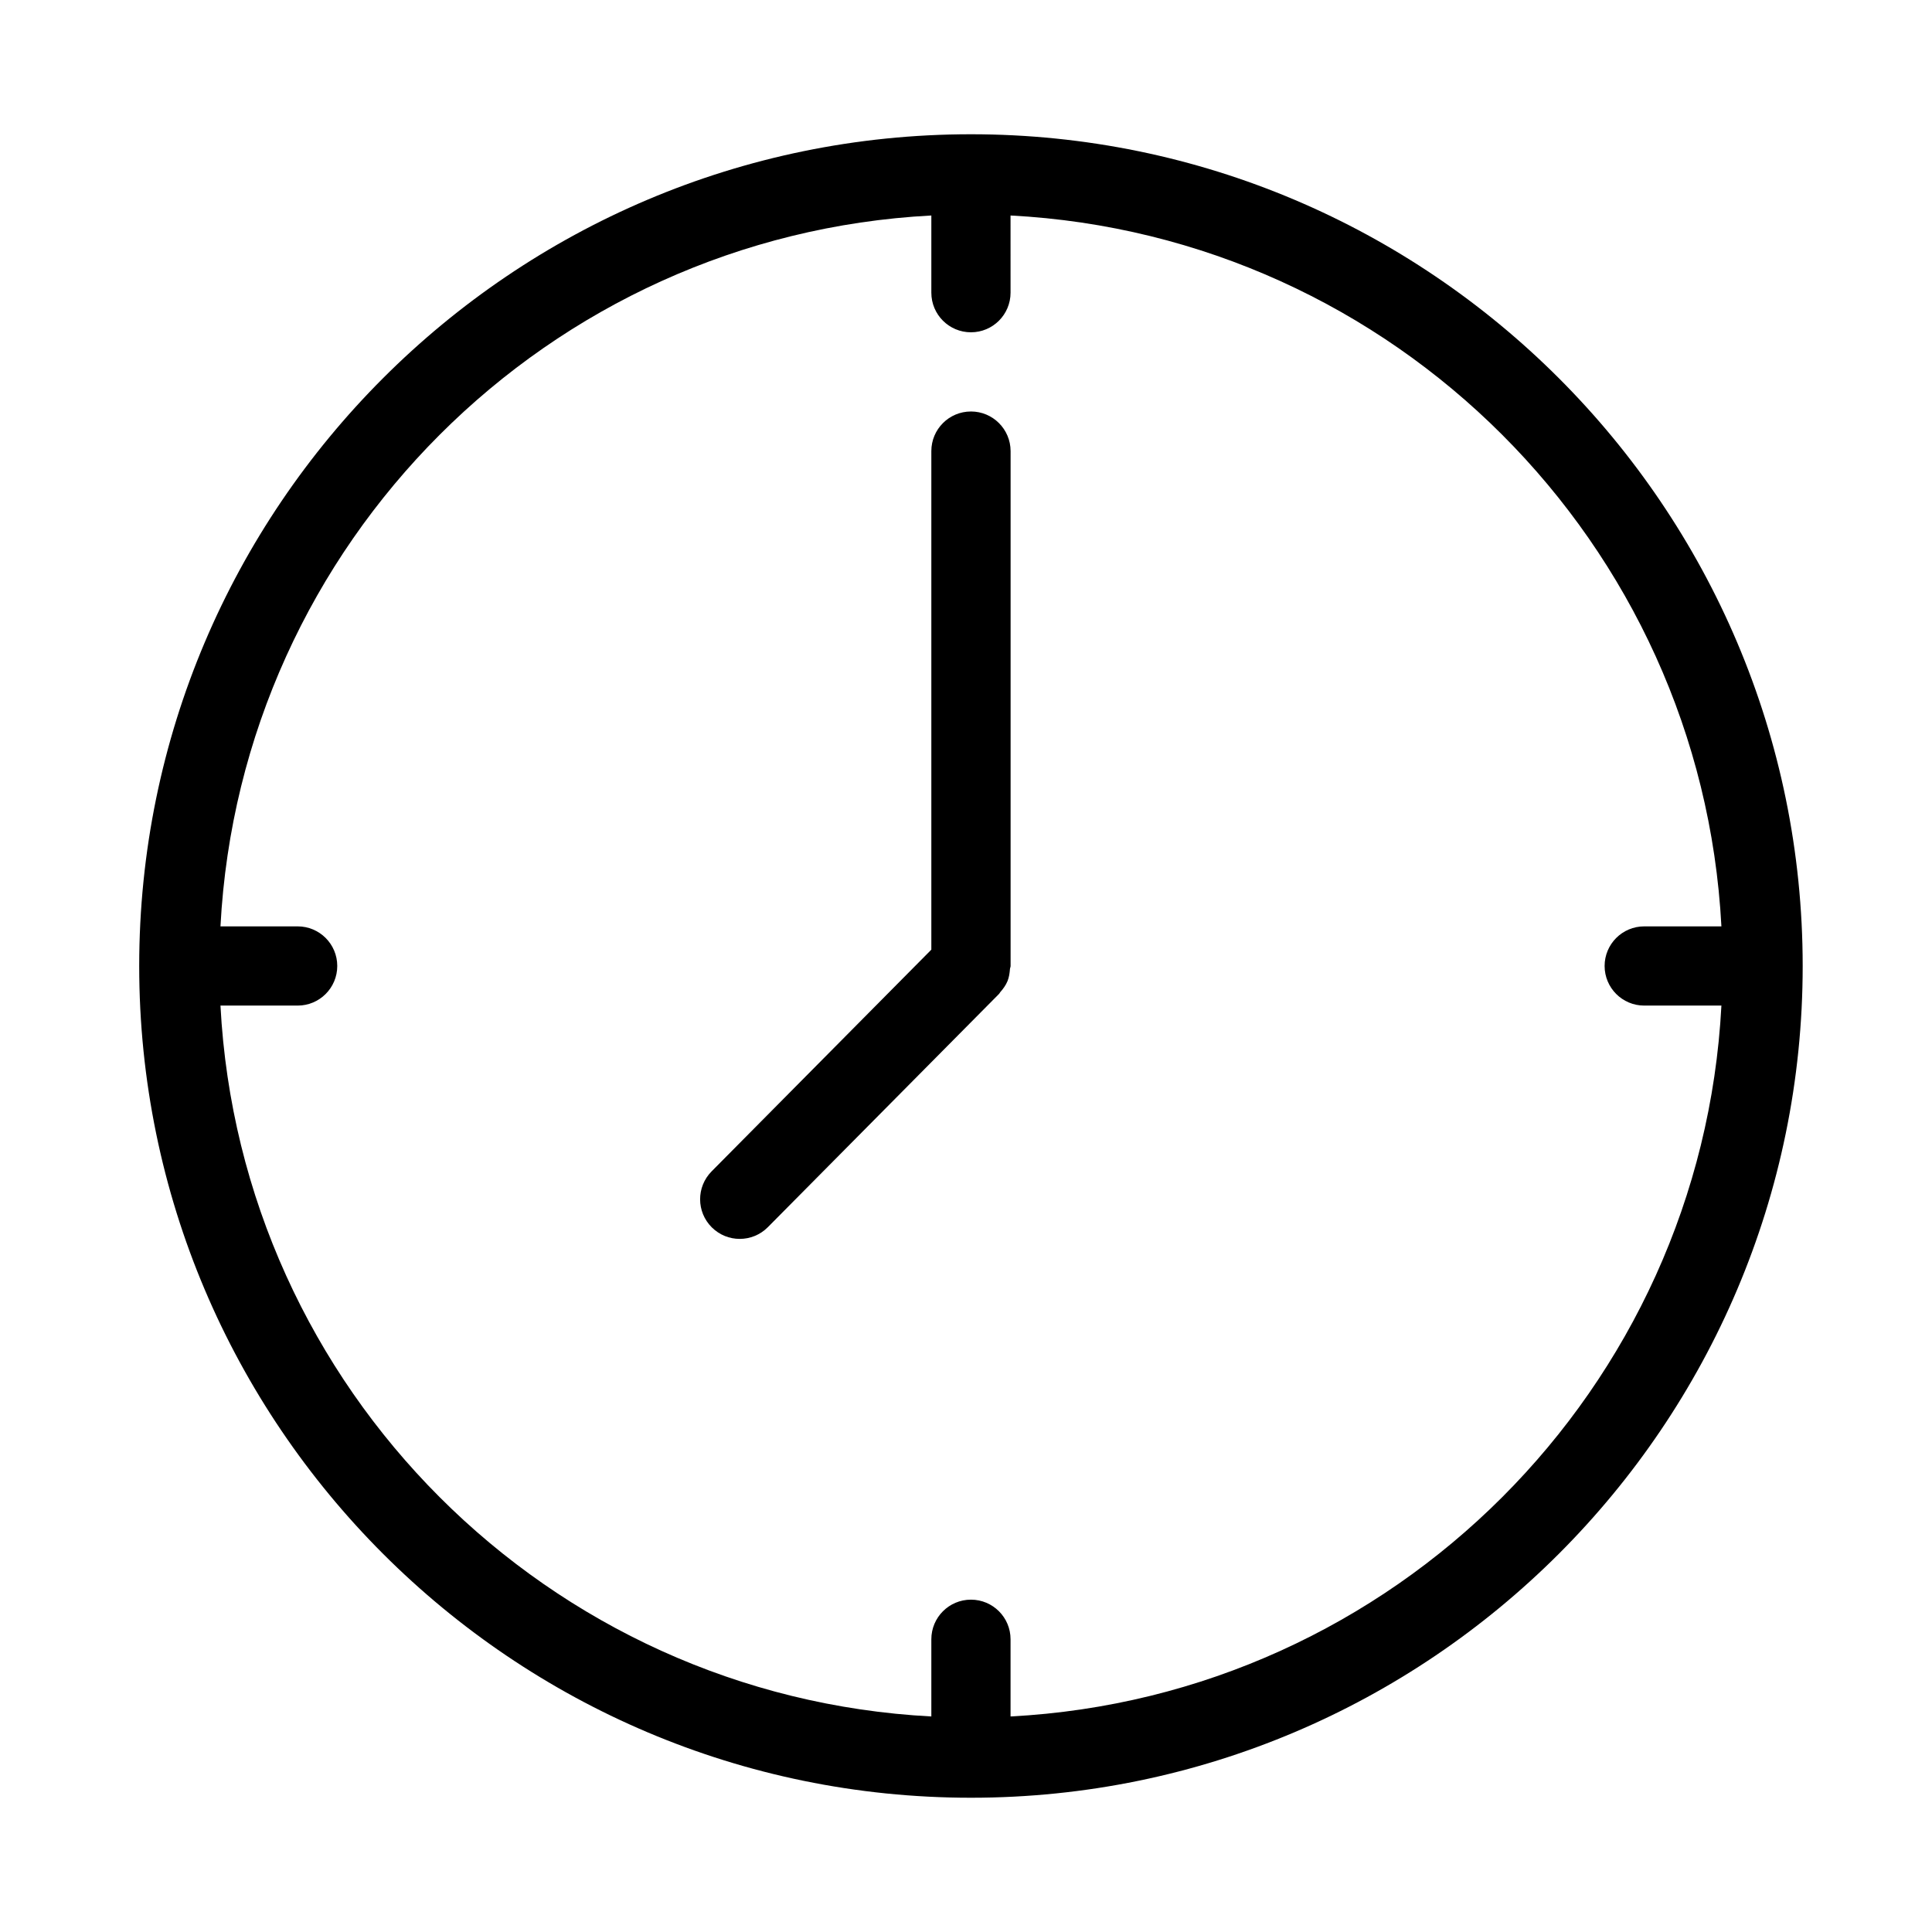
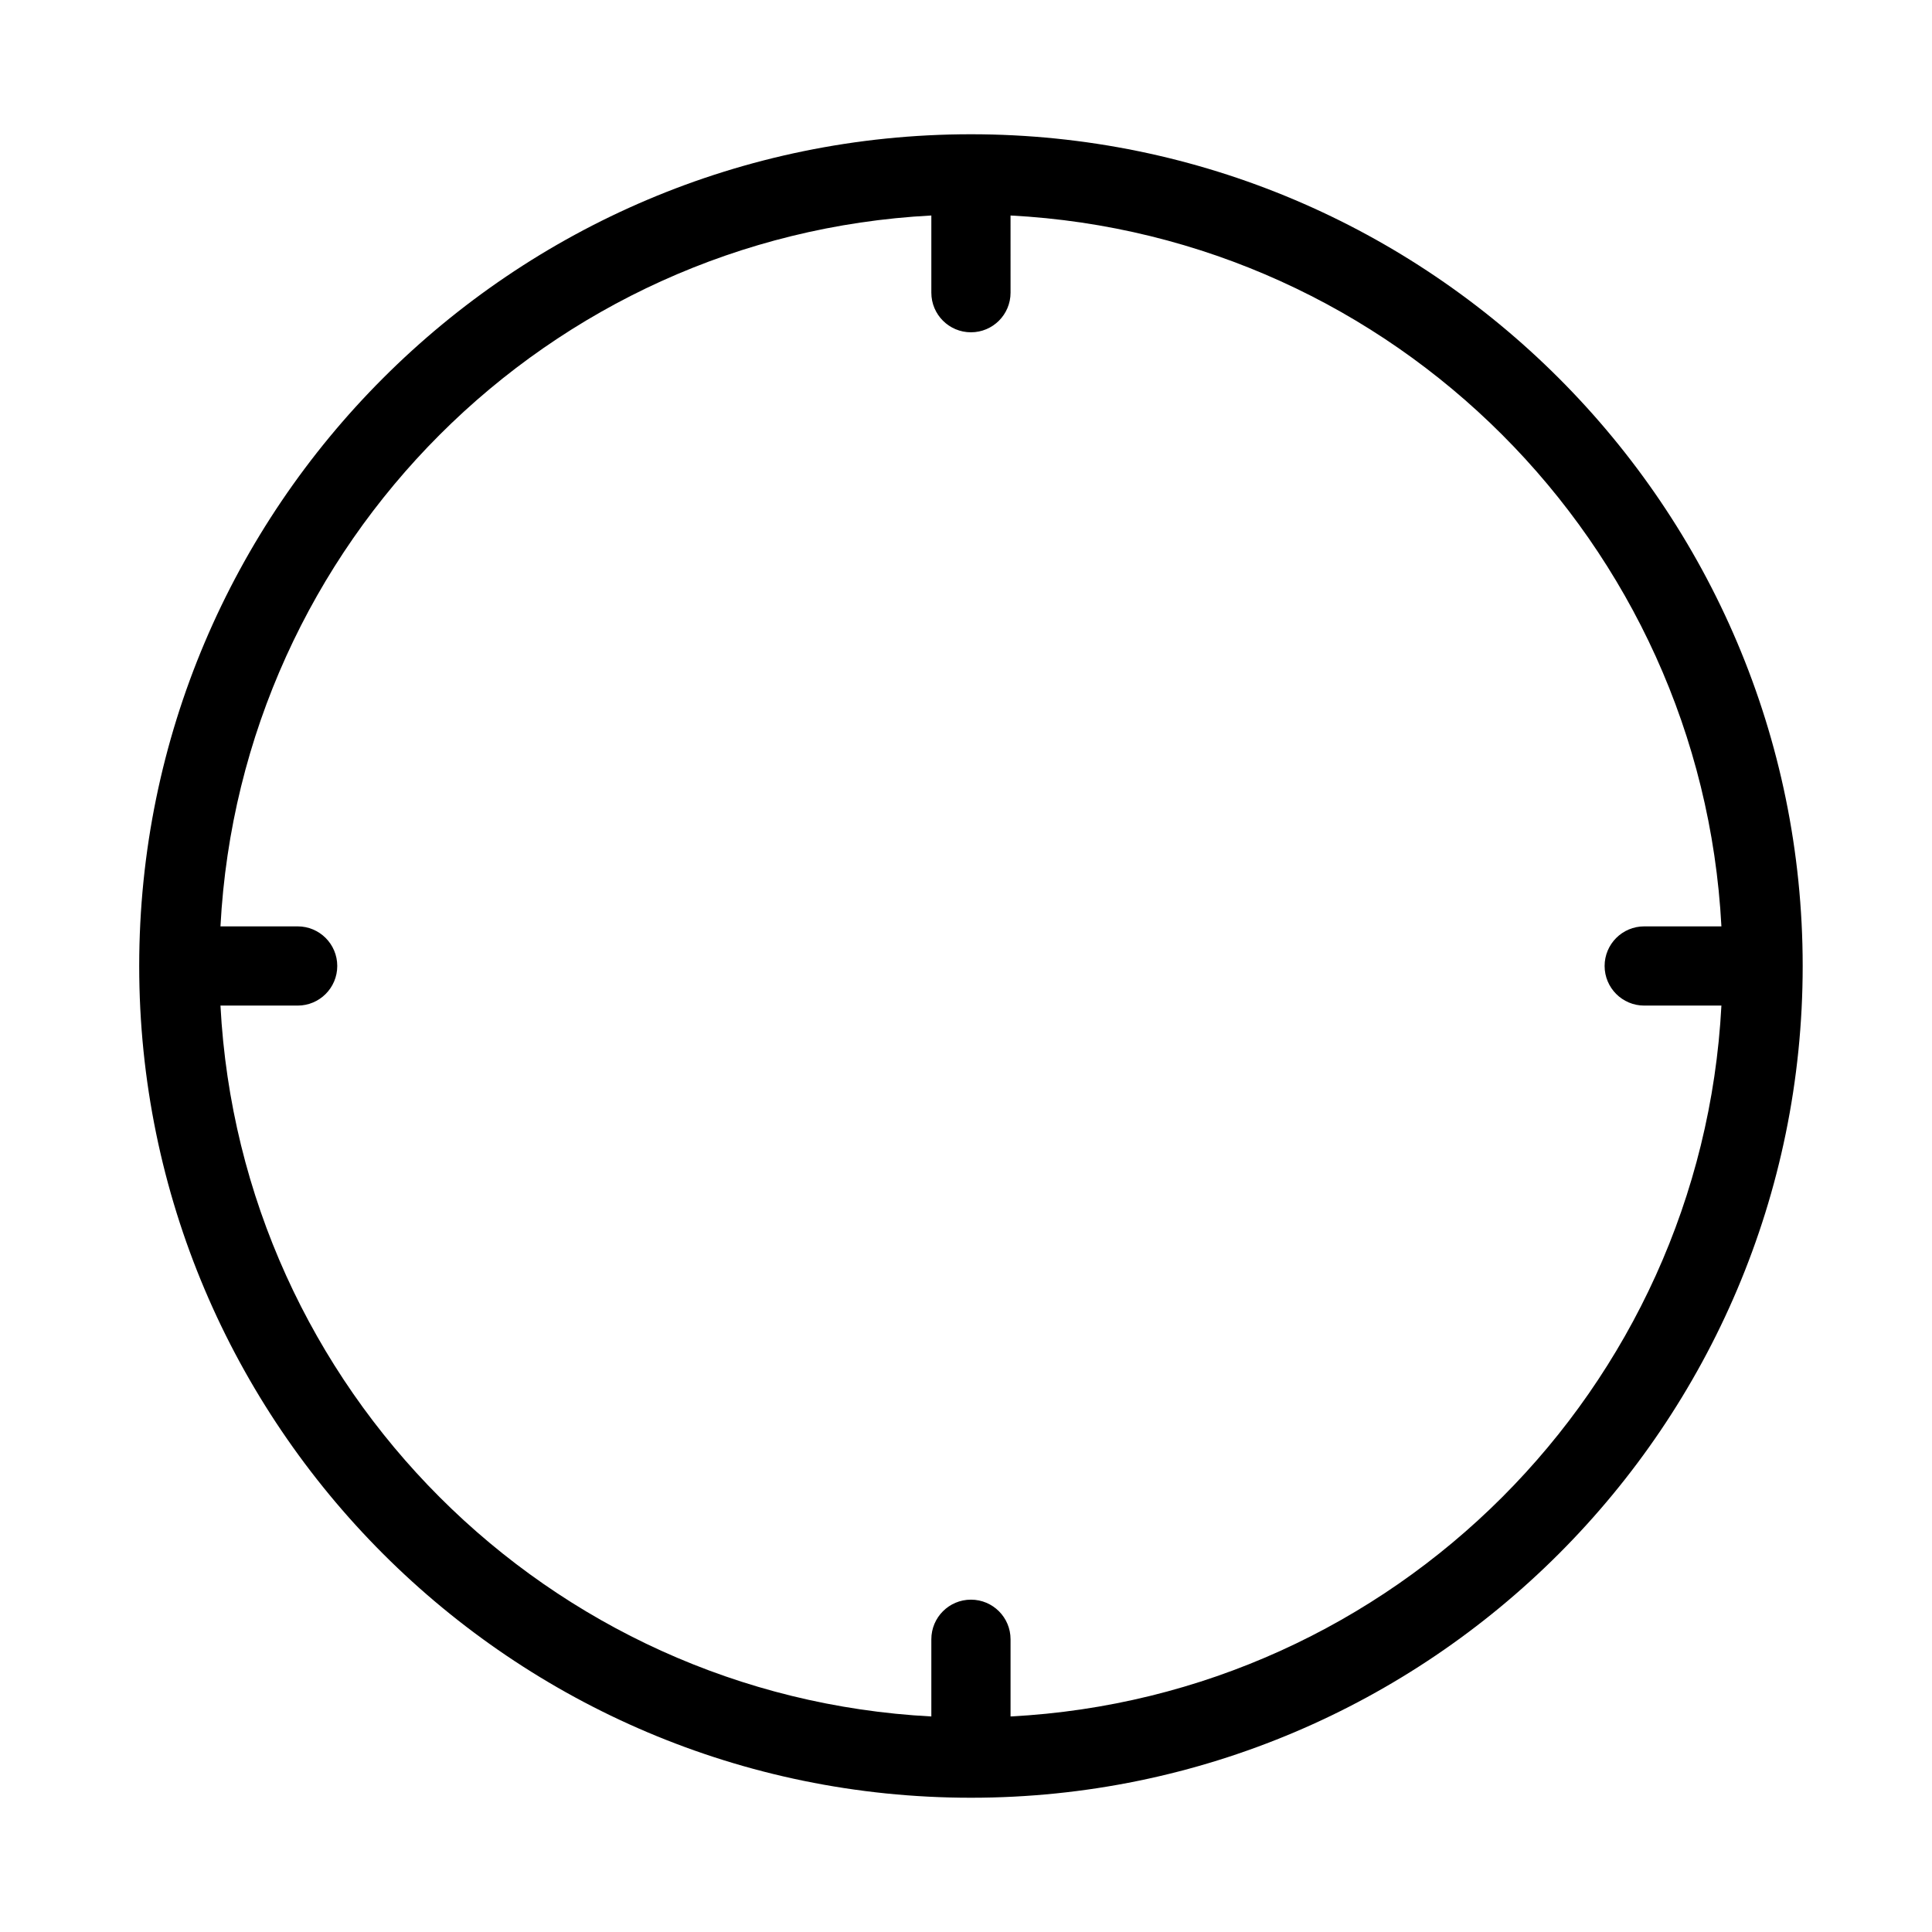
<svg xmlns="http://www.w3.org/2000/svg" fill="#000000" width="800px" height="800px" version="1.1" viewBox="144 144 512 512">
  <g>
    <path d="m401.31 179.58c-121.54 0-220.42 98.871-220.42 220.42 0 121.54 98.883 220.42 220.42 220.42s220.42-98.871 220.42-220.42-98.883-220.42-220.42-220.42zm10.496 419.3v-20.457c0-5.793-4.691-10.496-10.496-10.496-5.805 0-10.496 4.703-10.496 10.496v20.457c-101.58-5.32-183.06-86.82-188.39-188.39h20.457c5.805 0 10.496-4.703 10.496-10.496s-4.691-10.496-10.496-10.496h-20.457c5.332-101.57 86.812-183.07 188.39-188.39v20.457c0 5.793 4.691 10.496 10.496 10.496s10.496-4.703 10.496-10.496l-0.004-20.457c101.58 5.32 183.06 86.824 188.39 188.39h-20.457c-5.805 0-10.496 4.703-10.496 10.496s4.691 10.496 10.496 10.496h20.457c-5.332 101.57-86.812 183.07-188.39 188.39z" />
-     <path d="m401.31 253.05c-5.805 0-10.496 4.703-10.496 10.496v132.12l-58.23 58.758c-4.082 4.125-4.062 10.758 0.062 14.852 2.047 2.027 4.711 3.043 7.391 3.043 2.707 0 5.406-1.039 7.453-3.106l61.234-61.789c0.012 0 0.012-0.012 0.02-0.012l0.02-0.02c0.125-0.125 0.168-0.293 0.285-0.43 0.789-0.883 1.5-1.859 1.961-2.981 0.41-1.02 0.555-2.098 0.641-3.18 0.02-0.285 0.168-0.516 0.168-0.809v-136.45c-0.012-5.793-4.703-10.496-10.508-10.496z" />
  </g>
</svg>